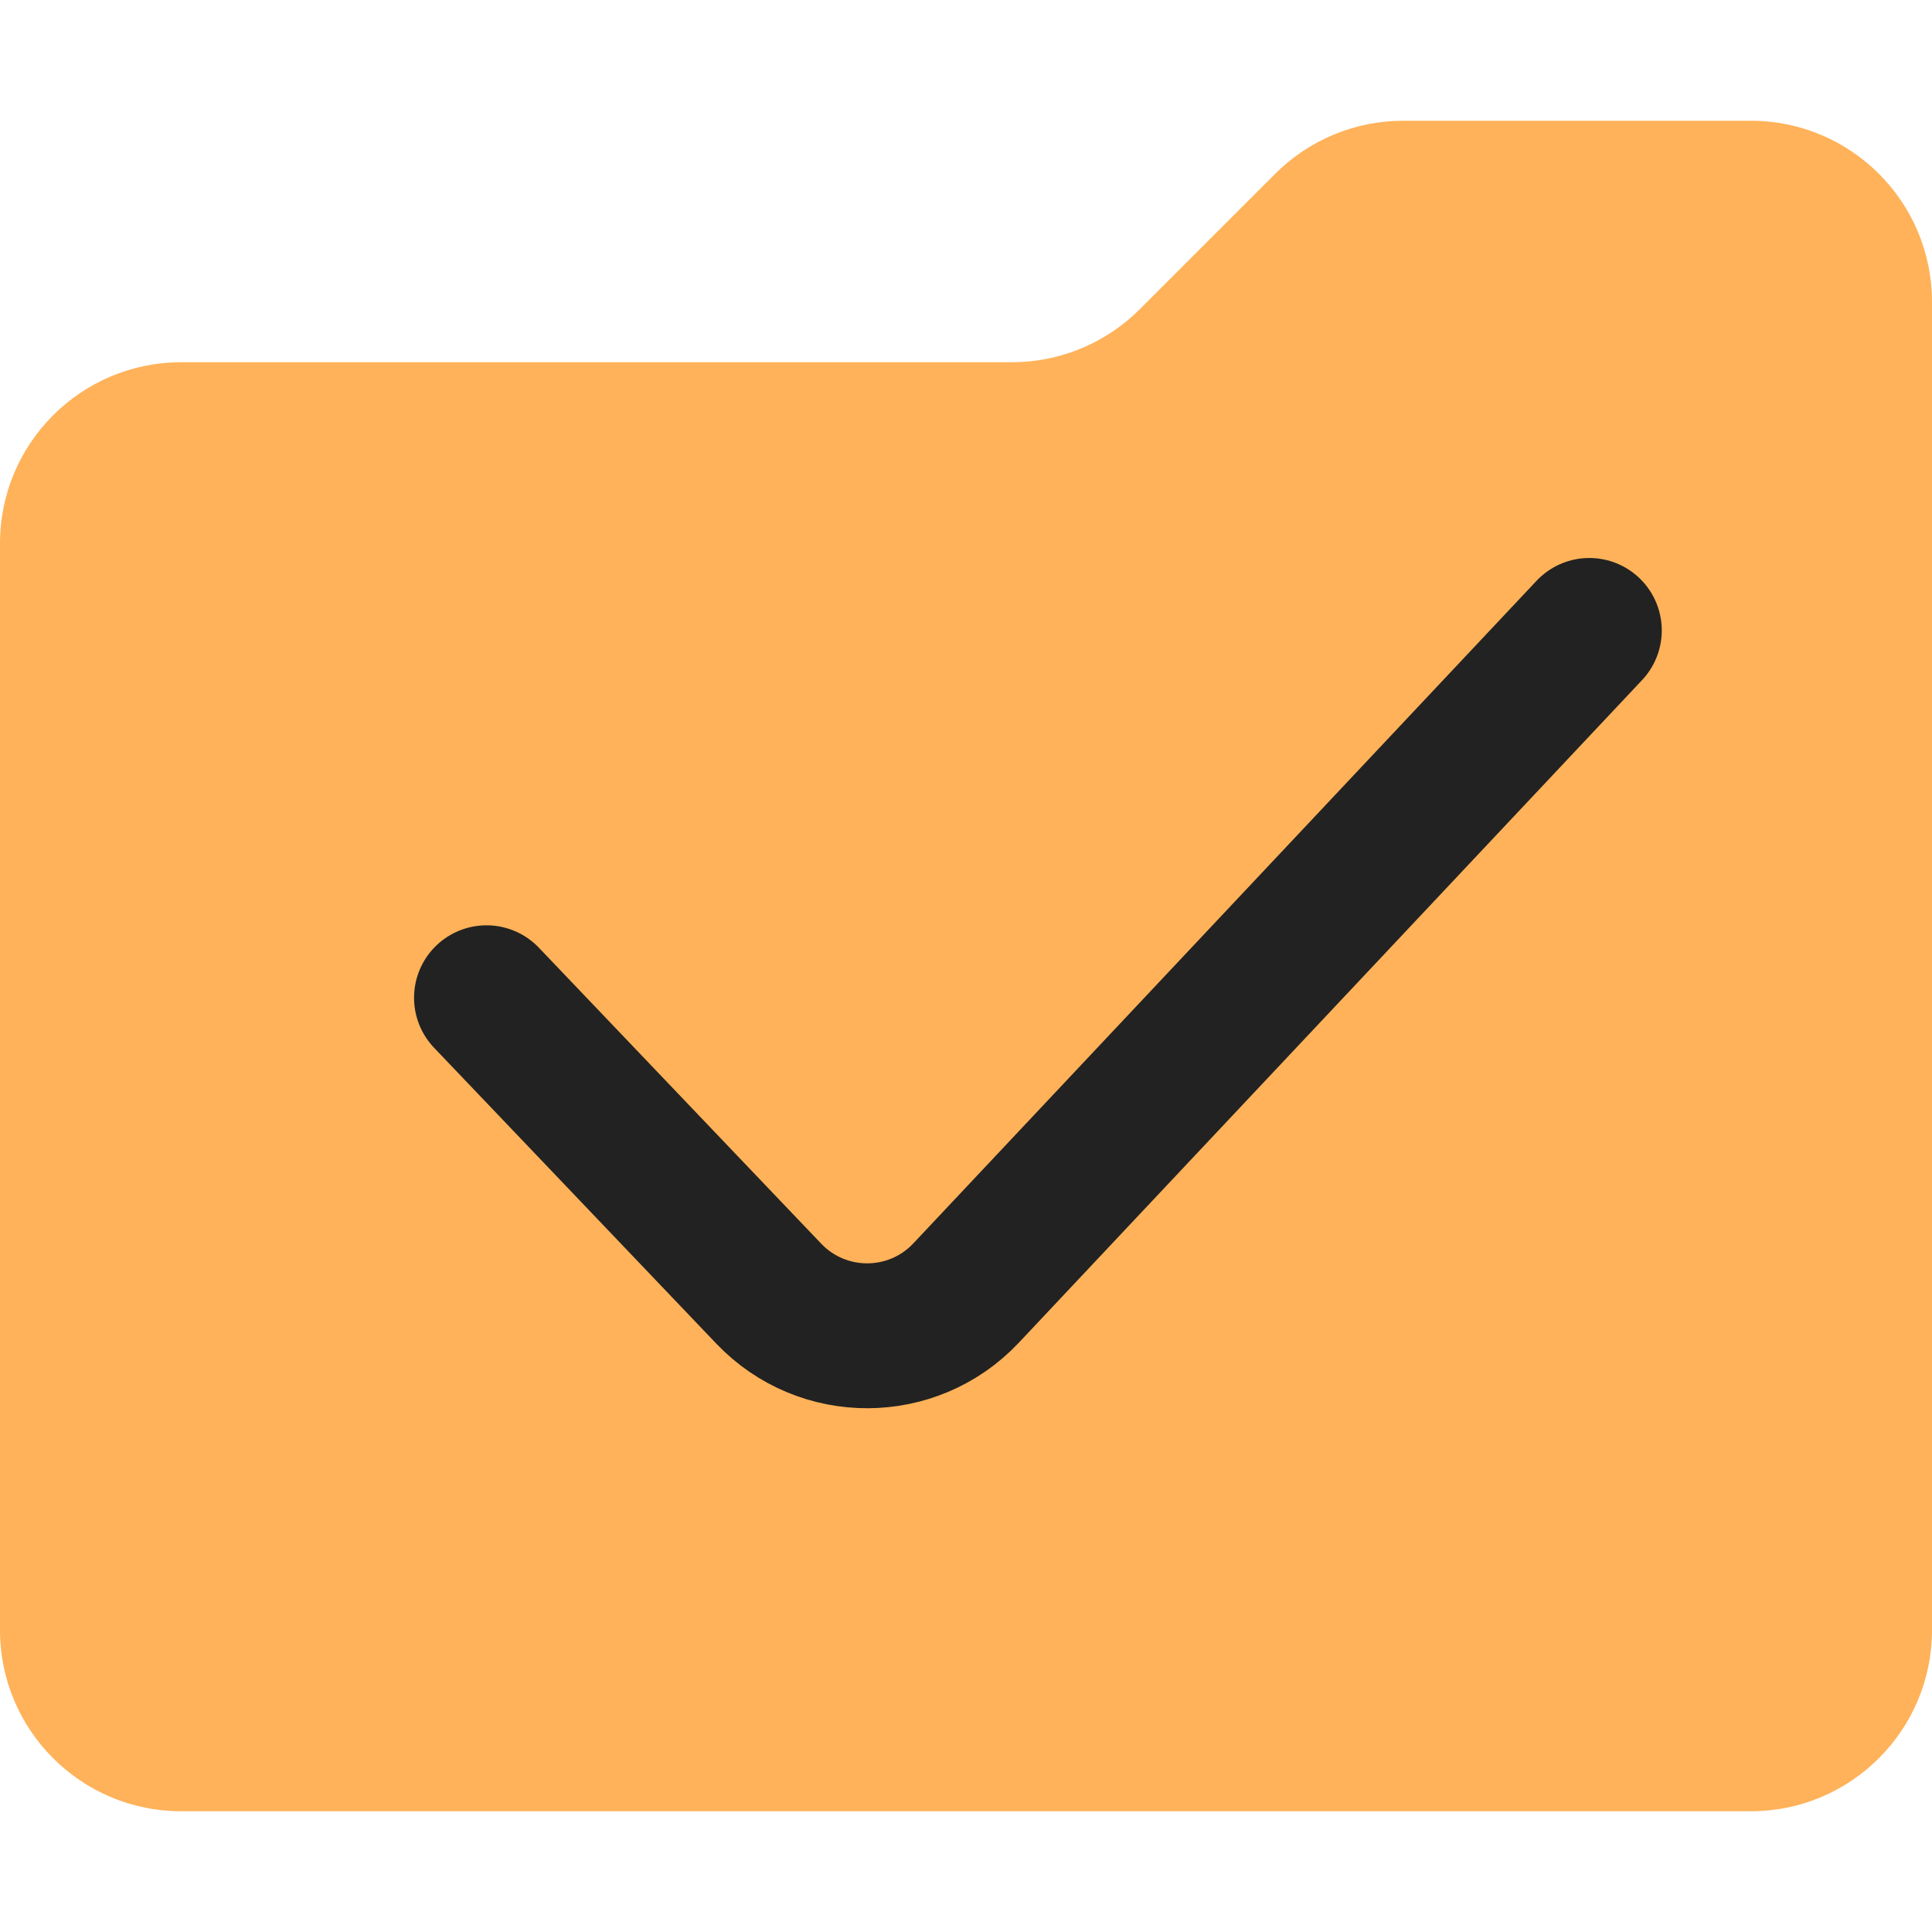
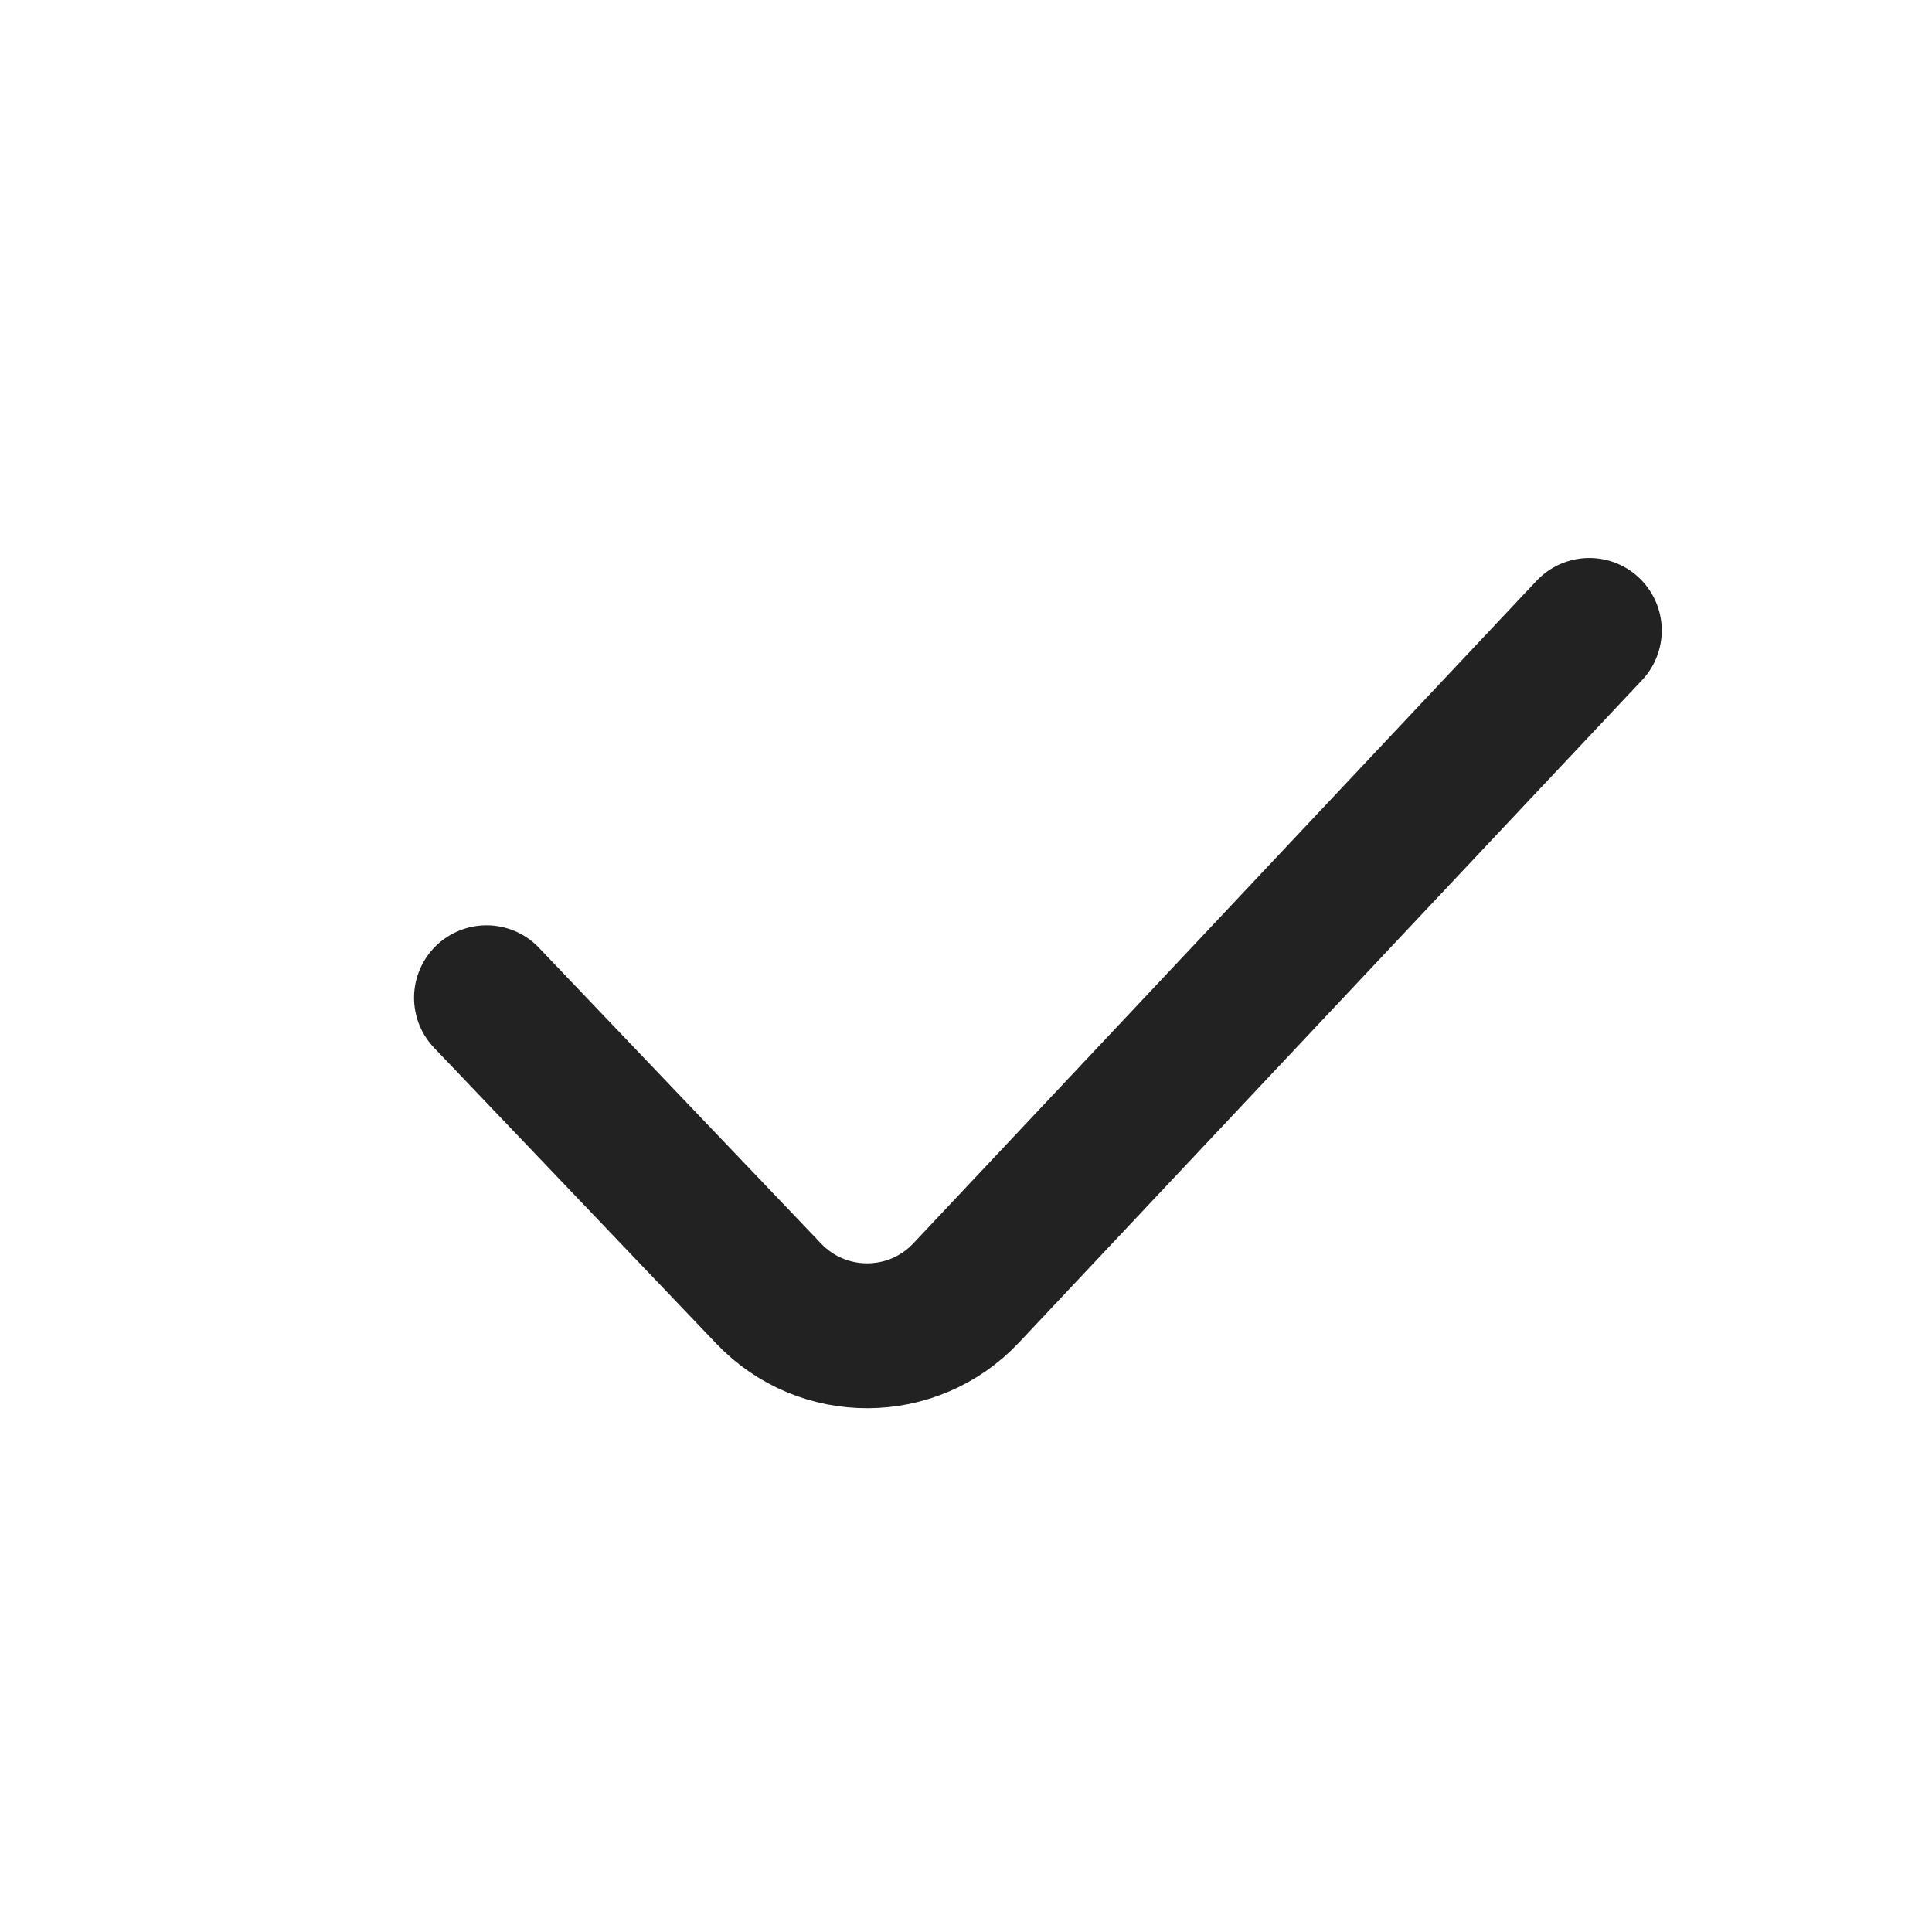
<svg xmlns="http://www.w3.org/2000/svg" width="16" height="16" viewBox="0 0 16 16" fill="none">
  <g id="symbol/extern-archive-symbol-16">
    <g id="Icon">
-       <path id="Folder" d="M0 4.5C0 3.672 0.672 3 1.5 3H8.379C8.777 3 9.158 2.842 9.439 2.561L10.561 1.439C10.842 1.158 11.223 1 11.621 1H14.5C15.328 1 16 1.672 16 2.5V13.5C16 14.328 15.328 15 14.5 15H1.5C0.672 15 0 14.328 0 13.5V4.5Z" fill="#FFB259" />
      <path id="Line" d="M4.029 8.263L6.367 10.714C6.813 11.181 7.559 11.178 8.001 10.708L13.162 5.221" stroke="#222222" stroke-width="1.2" stroke-linecap="round" stroke-linejoin="round" />
    </g>
  </g>
</svg>